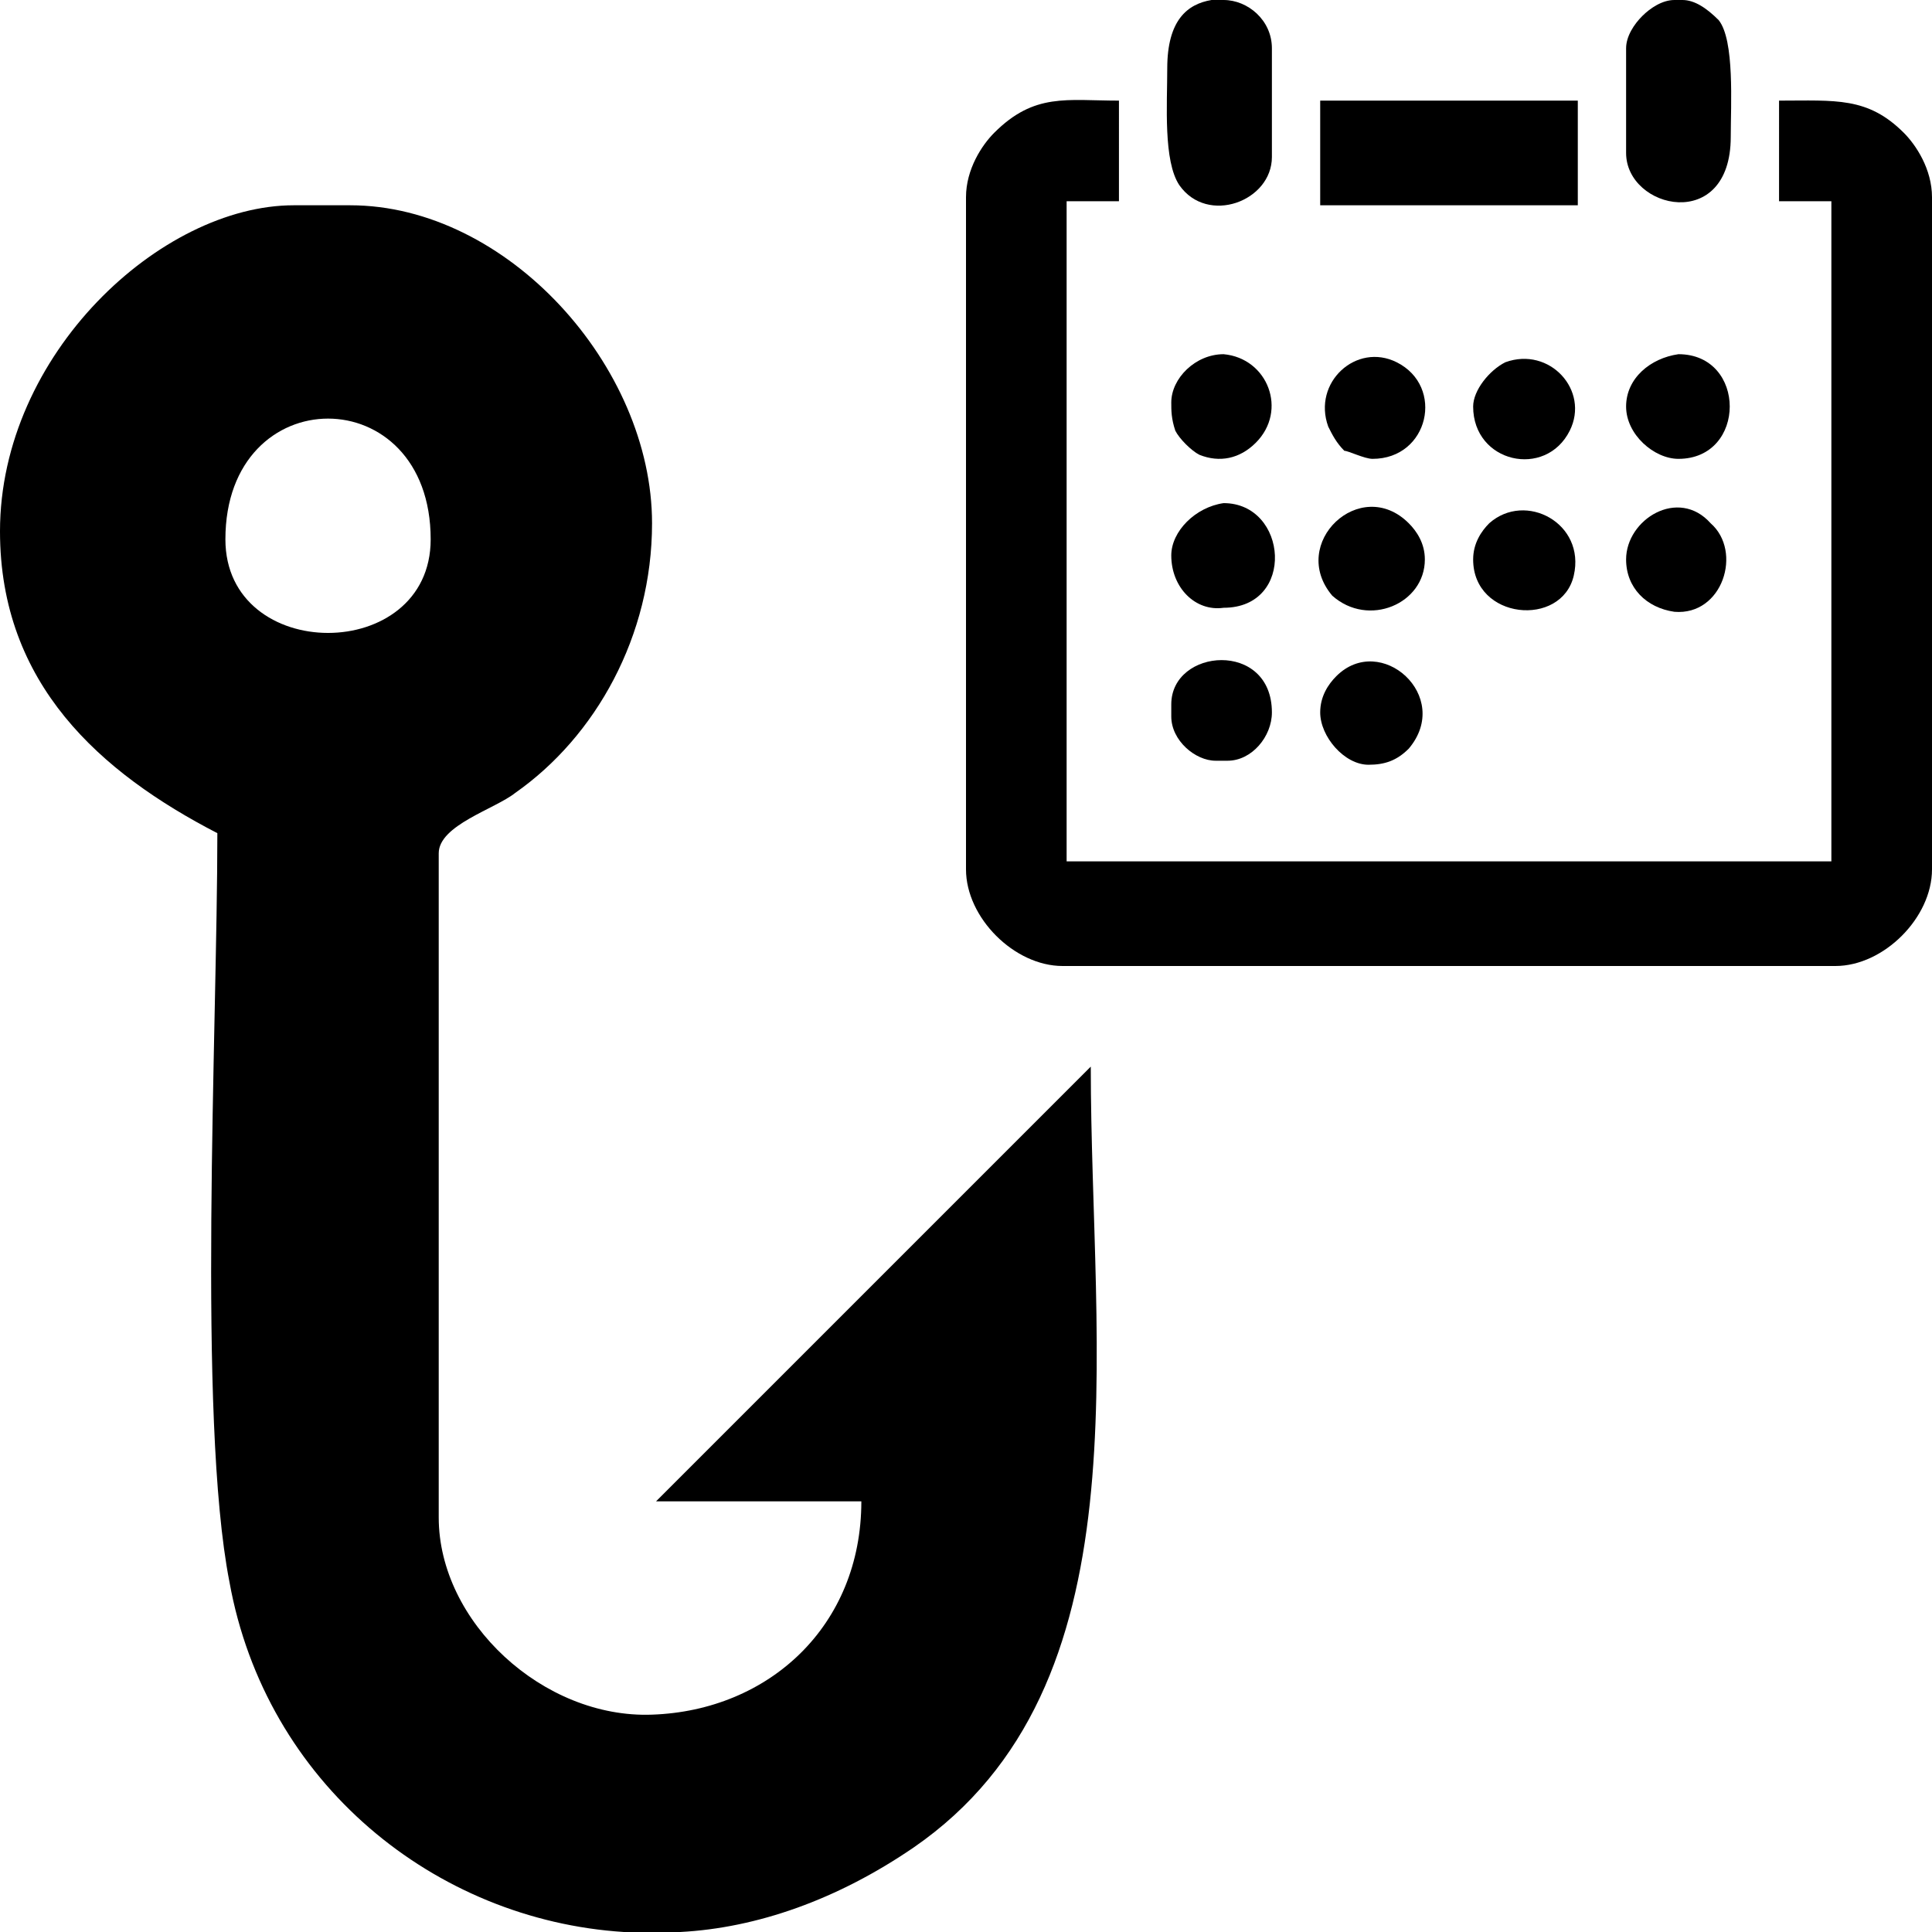
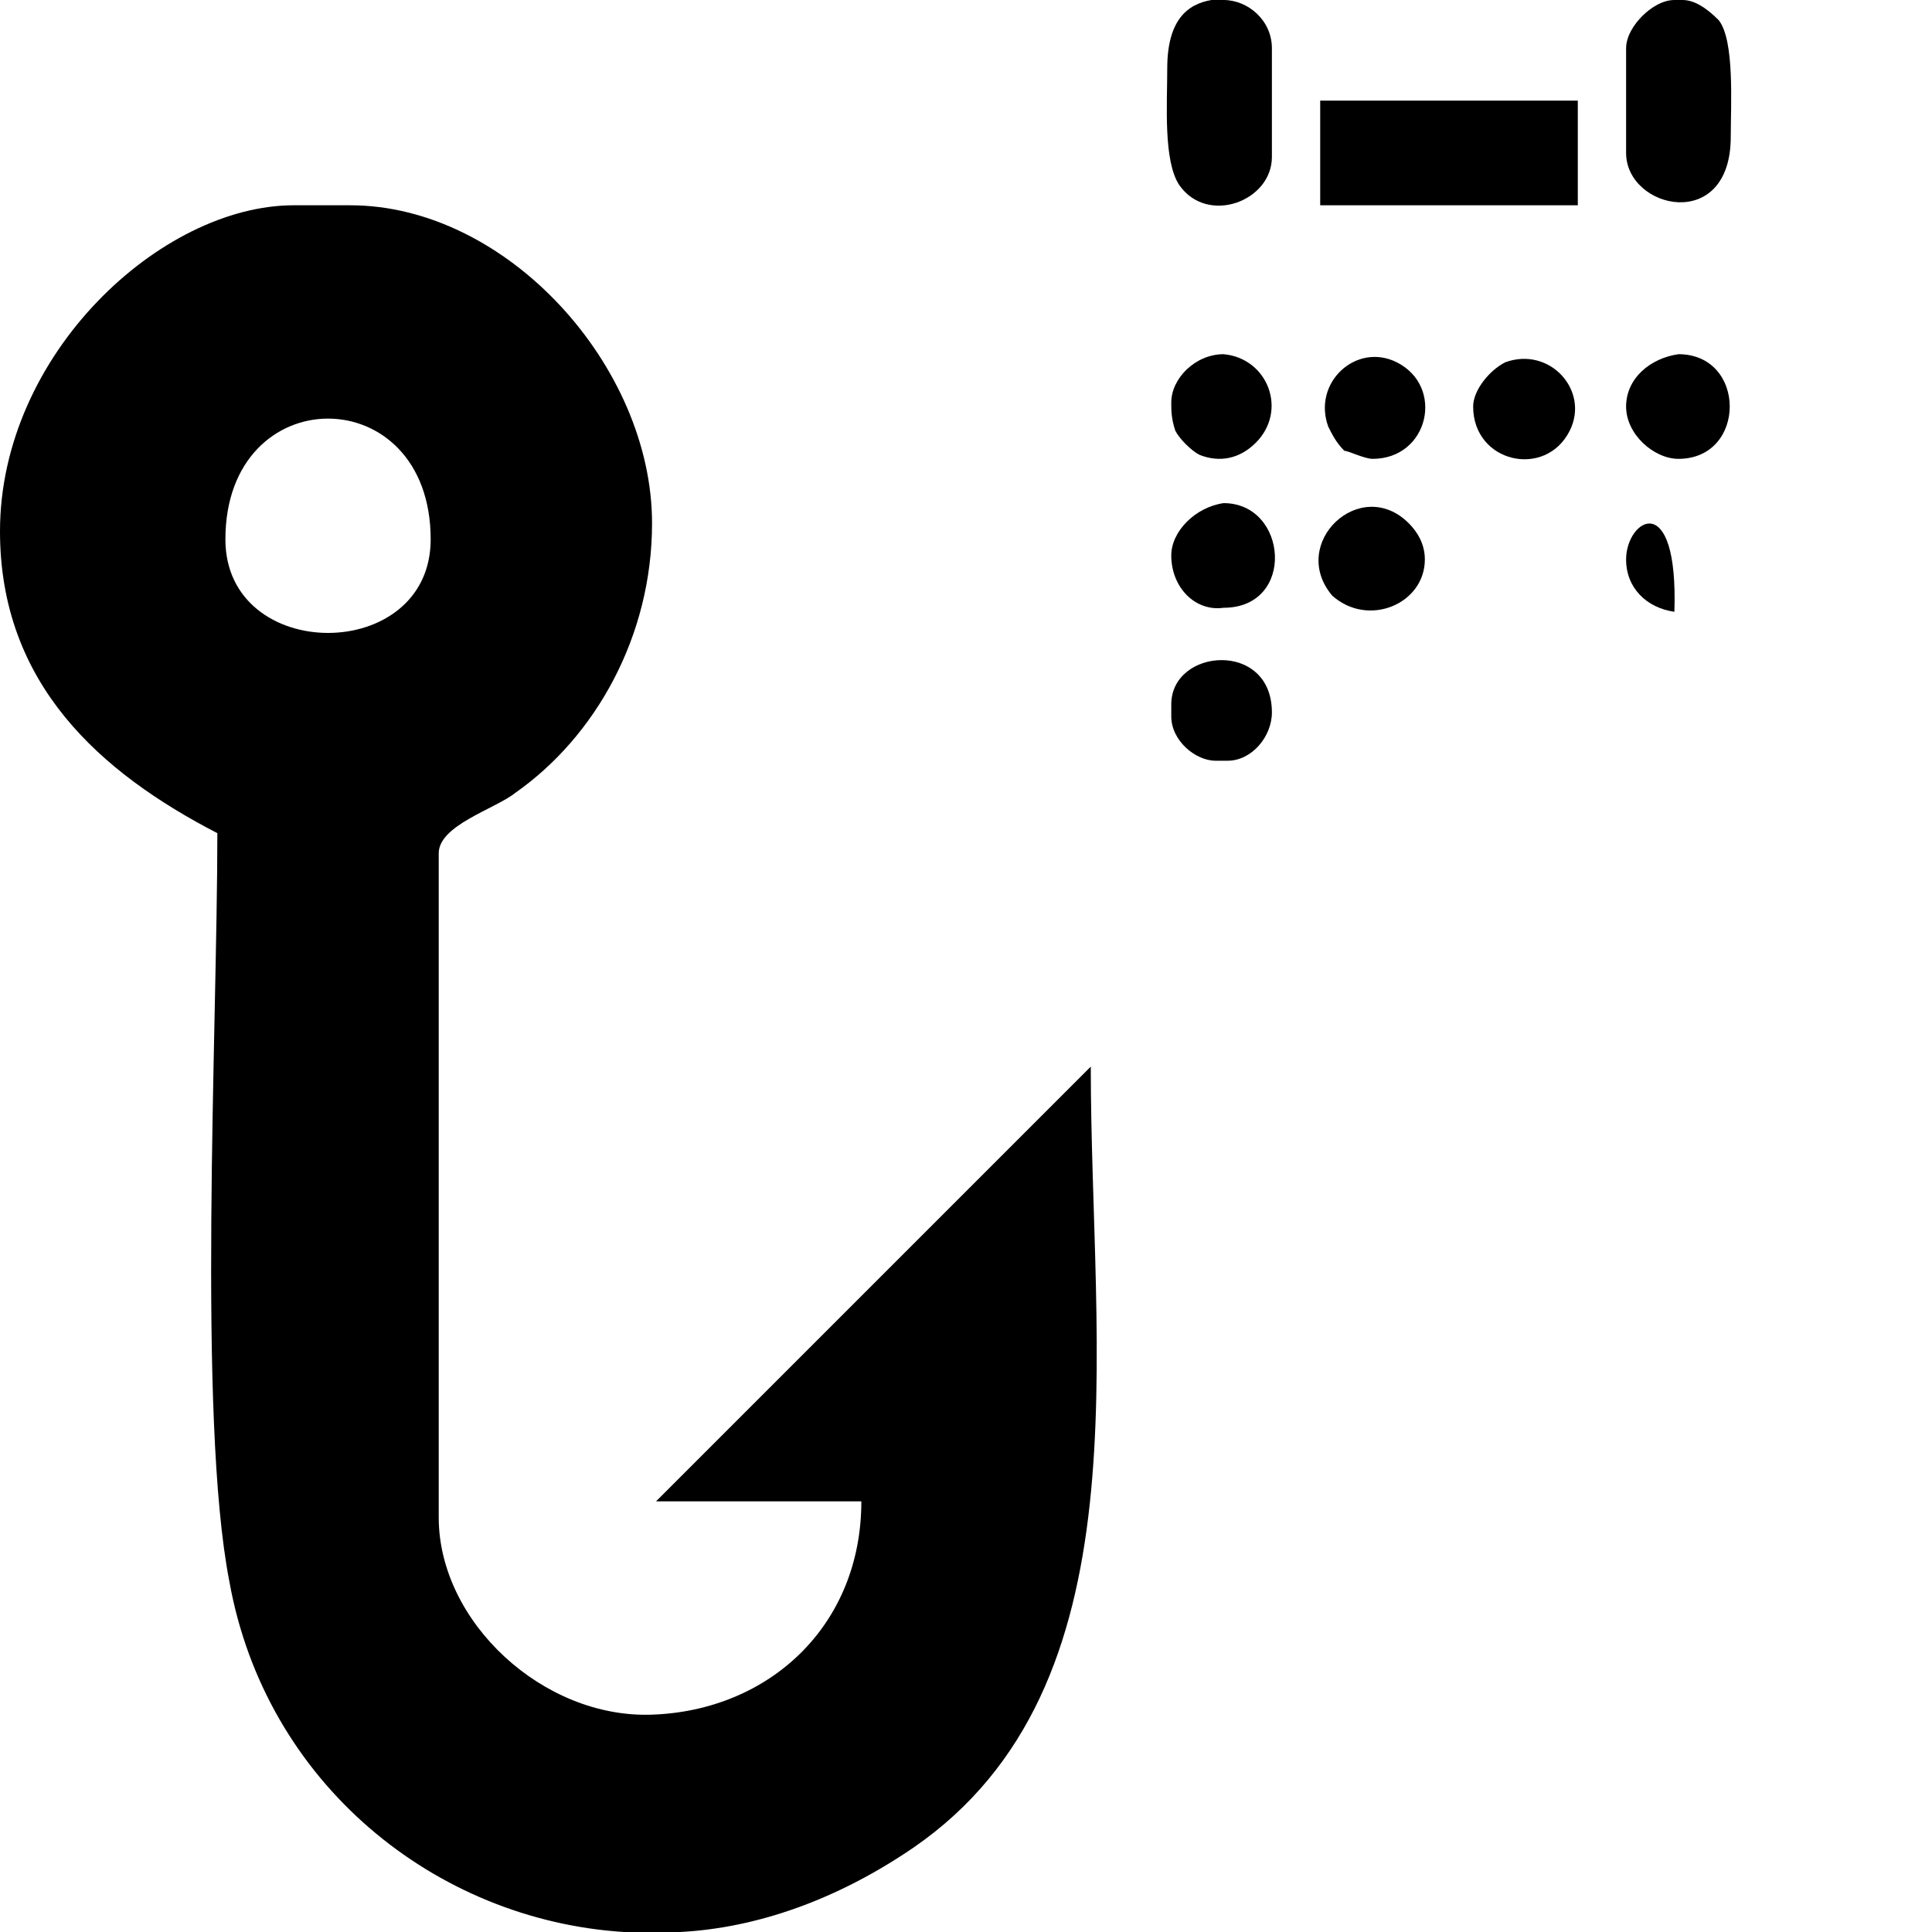
<svg xmlns="http://www.w3.org/2000/svg" version="1.1" id="Layer_1" x="0px" y="0px" width="48px" height="48px" viewBox="0 0 48 48" style="enable-background:new 0 0 48 48;" xml:space="preserve">
  <style type="text/css">
	.st0{fill-rule:evenodd;clip-rule:evenodd;}
</style>
  <g id="Layer_x0020_1_6_">
    <path class="st0" d="M10.7,13.4c0-4-5.1-4-5.1,0C5.6,16.5,10.7,16.5,10.7,13.4z M15.5,48h1.4c1.9-0.1,3.9-0.8,5.8-2.1   c5.8-4,4.4-12.3,4.4-19.4L16.3,37.3h5.1c0,3.1-2.3,5.2-5.2,5.3c-2.7,0.1-5.3-2.3-5.3-4.9V21.2c0-0.7,1.4-1.1,1.9-1.5   c2-1.4,3.4-3.9,3.4-6.7c0-3.9-3.6-7.9-7.5-7.9H7.3C4,5.1,0,8.8,0,13.2c0,3.8,2.5,6,5.4,7.5c0,4.9-0.5,14.5,0.3,18.6   C6.6,44.3,10.8,47.7,15.5,48L15.5,48z" />
    <g id="_1725943341776">
-       <path class="st0" d="M24,4.9v16.7c0,1.2,1.2,2.4,2.4,2.4h19.2c1.2,0,2.4-1.2,2.4-2.4V4.9c0-0.7-0.4-1.3-0.7-1.6    c-0.9-0.9-1.7-0.8-3.1-0.8V5h1.3v16.4h-19V5h1.3V2.5c-1.3,0-2.1-0.2-3.1,0.8C24.4,3.6,24,4.2,24,4.9z" />
      <polygon class="st0" points="32.8,5.1 39.2,5.1 39.2,2.5 32.8,2.5   " />
      <path class="st0" d="M29,1.7c0,0.9-0.1,2.3,0.3,2.9c0.7,1,2.3,0.4,2.3-0.7V1.2C31.6,0.5,31,0,30.4,0h-0.3C29.5,0.1,29,0.5,29,1.7    L29,1.7z" />
      <path class="st0" d="M40.4,1.2v2.6c0,1.4,2.6,2,2.6-0.4c0-0.8,0.1-2.4-0.3-2.9C42.4,0.2,42.1,0,41.8,0h-0.2    c-0.3,0-0.6,0.2-0.8,0.4C40.6,0.6,40.4,0.9,40.4,1.2L40.4,1.2z" />
      <path class="st0" d="M40.4,10.1c0,0.7,0.7,1.3,1.3,1.3c1.7,0,1.7-2.6,0-2.6C41,8.9,40.4,9.4,40.4,10.1z" />
      <path class="st0" d="M35.4,13.9c0-0.4-0.2-0.7-0.4-0.9c-1.2-1.2-3,0.5-1.9,1.8C34,15.6,35.4,15,35.4,13.9z" />
      <path class="st0" d="M29.1,17.5v0.3c0,0.6,0.6,1.1,1.1,1.1h0.3c0.6,0,1.1-0.6,1.1-1.2C31.6,15.9,29.1,16.1,29.1,17.5z" />
      <path class="st0" d="M36.6,10.1c0,1.4,1.8,1.8,2.4,0.6c0.5-1-0.5-2.1-1.6-1.7C37,9.2,36.6,9.7,36.6,10.1L36.6,10.1z" />
      <path class="st0" d="M34.1,11.4c1.4,0,1.8-1.8,0.6-2.4c-1-0.5-2.1,0.5-1.7,1.6c0.1,0.2,0.2,0.4,0.4,0.6    C33.5,11.2,33.9,11.4,34.1,11.4L34.1,11.4z" />
      <path class="st0" d="M29.1,13.8c0,0.8,0.6,1.4,1.3,1.3c1.8,0,1.6-2.6,0-2.6C29.7,12.6,29.1,13.2,29.1,13.8z" />
-       <path class="st0" d="M36.6,13.9c0,1.5,2.2,1.7,2.5,0.4S37.9,12.2,37,13C36.8,13.2,36.6,13.5,36.6,13.9L36.6,13.9z" />
-       <path class="st0" d="M34,19c0.4,0,0.7-0.1,1-0.4c1.1-1.3-0.7-2.9-1.8-1.8c-0.2,0.2-0.4,0.5-0.4,0.9C32.8,18.3,33.4,19,34,19z" />
-       <path class="st0" d="M40.4,13.9c0,0.7,0.5,1.2,1.2,1.3c1.2,0.1,1.7-1.5,0.9-2.2C41.7,12.1,40.4,12.9,40.4,13.9z" />
+       <path class="st0" d="M40.4,13.9c0,0.7,0.5,1.2,1.2,1.3C41.7,12.1,40.4,12.9,40.4,13.9z" />
      <path class="st0" d="M29.1,10c0,0.2,0,0.4,0.1,0.7c0.1,0.2,0.4,0.5,0.6,0.6c0.5,0.2,1,0.1,1.4-0.3c0.8-0.8,0.3-2.1-0.8-2.2    C29.7,8.8,29.1,9.4,29.1,10L29.1,10z" />
    </g>
  </g>
</svg>